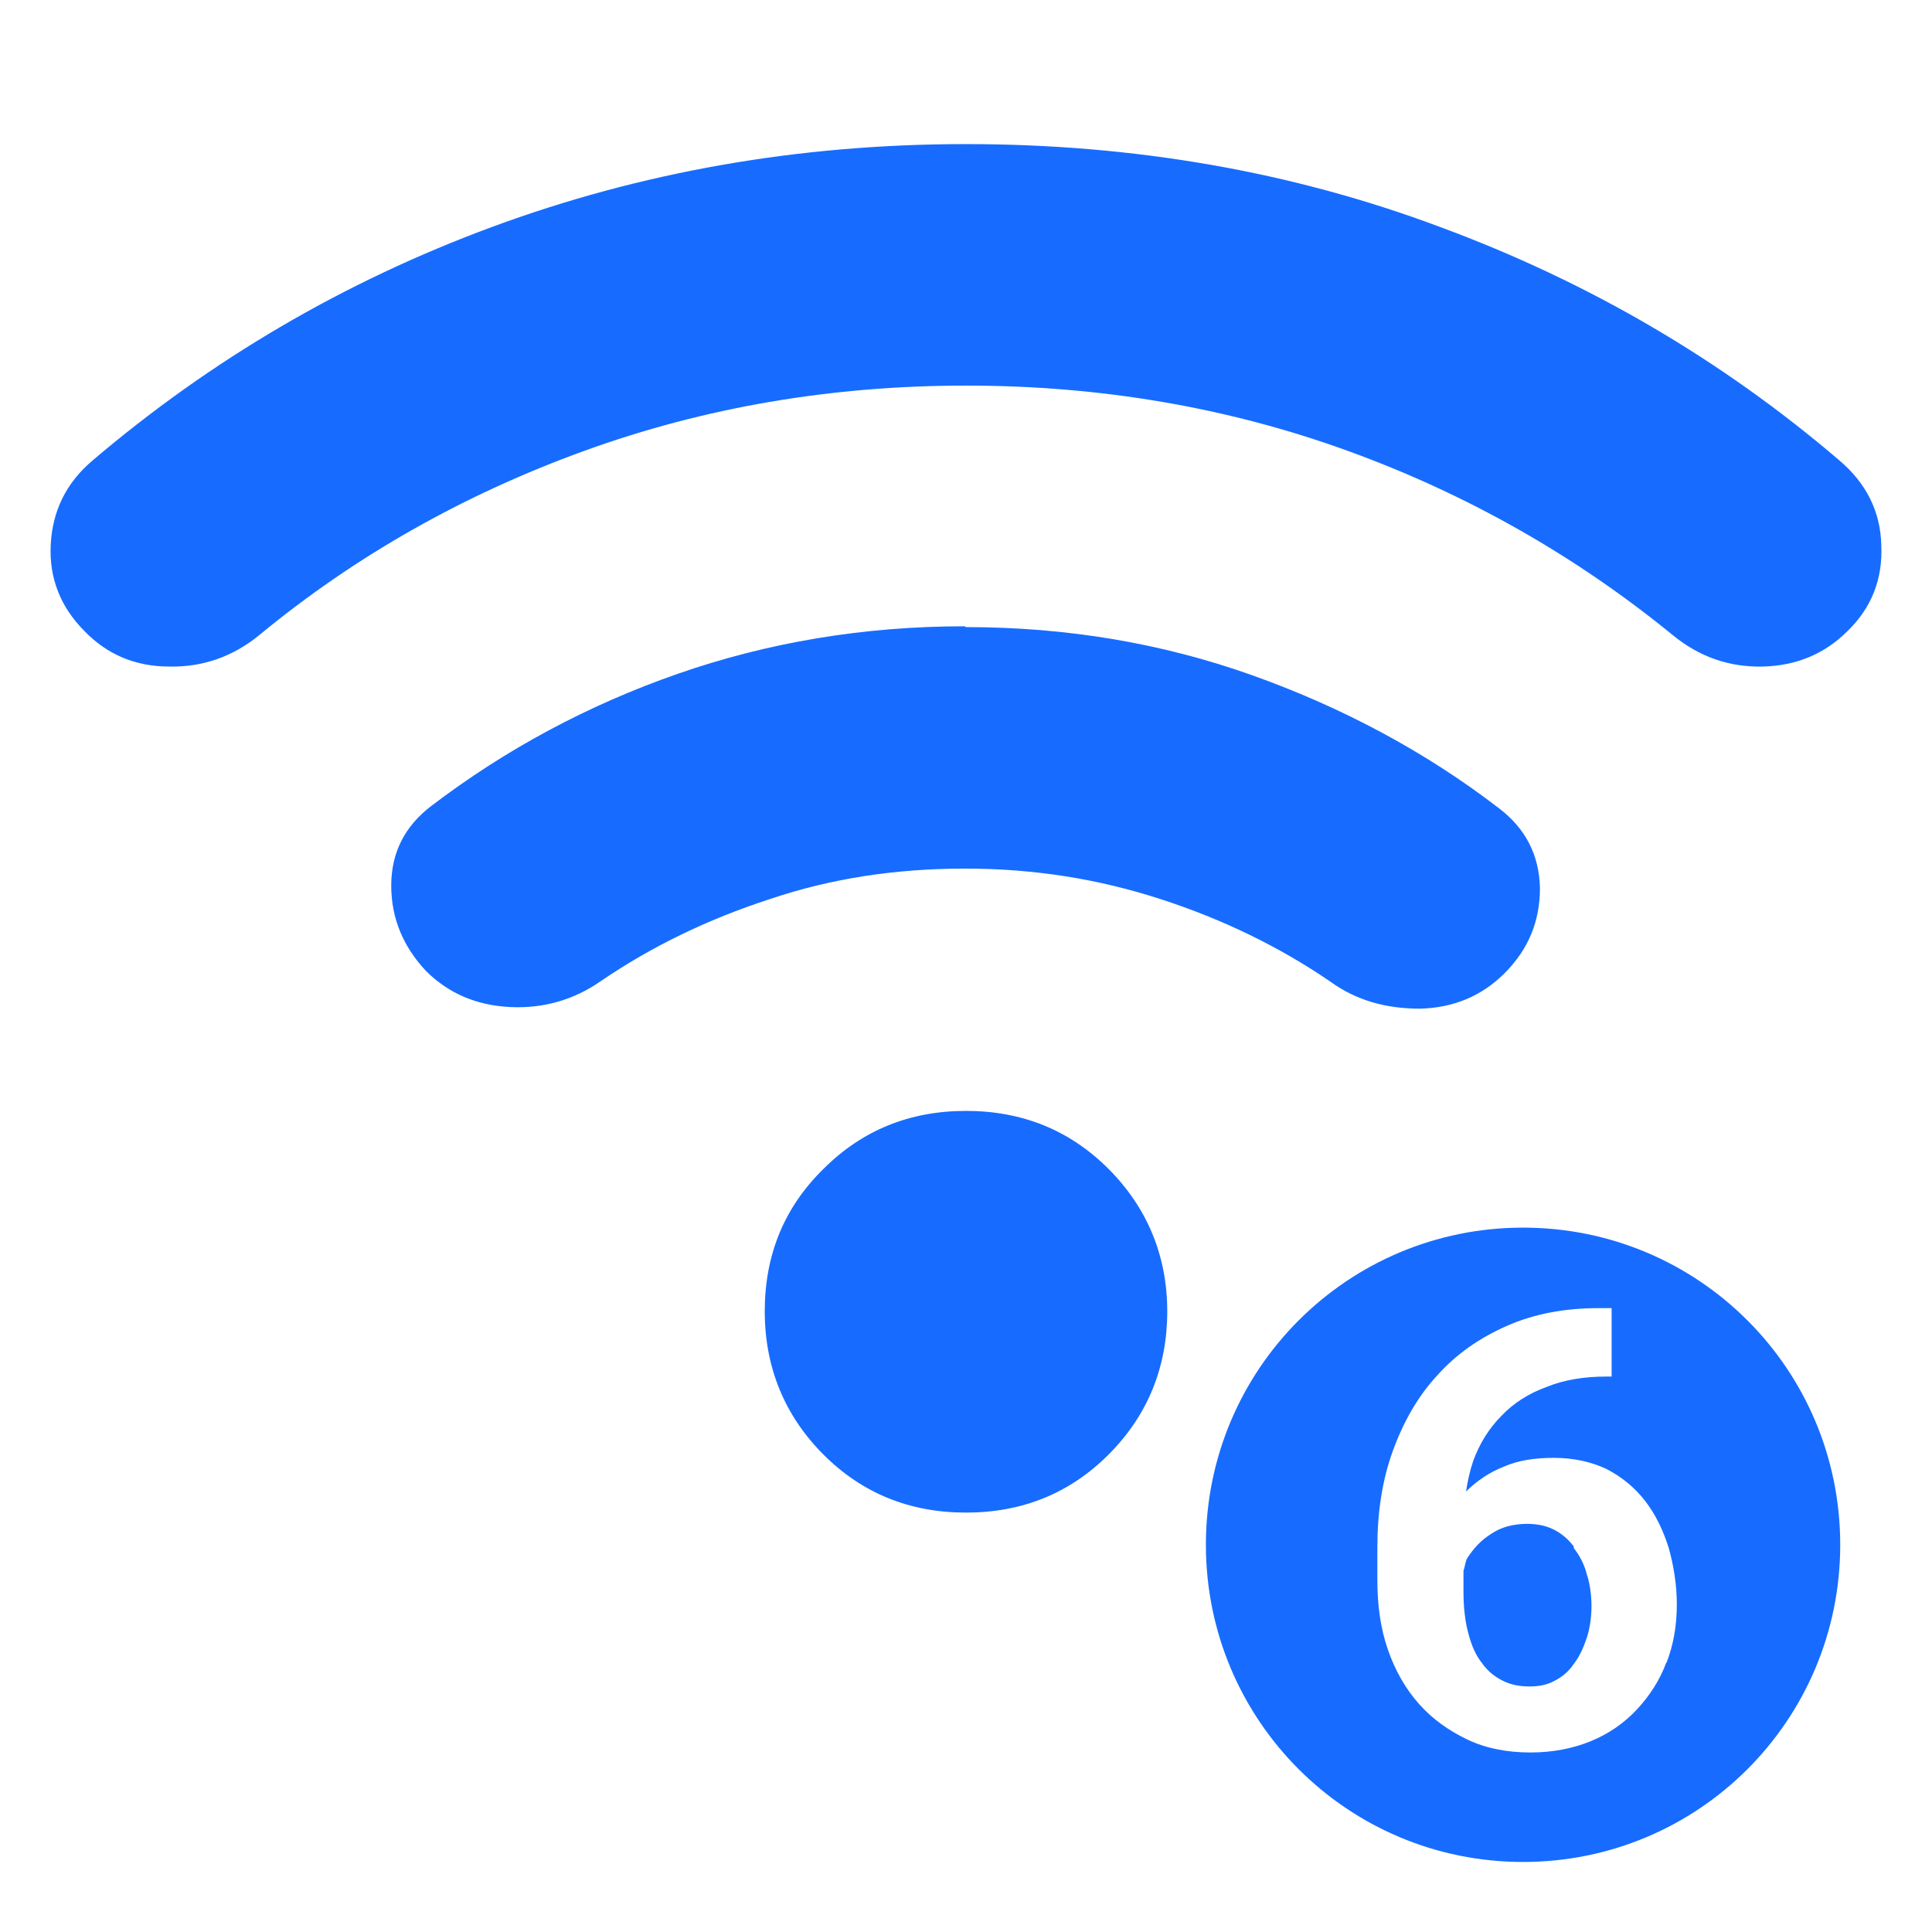
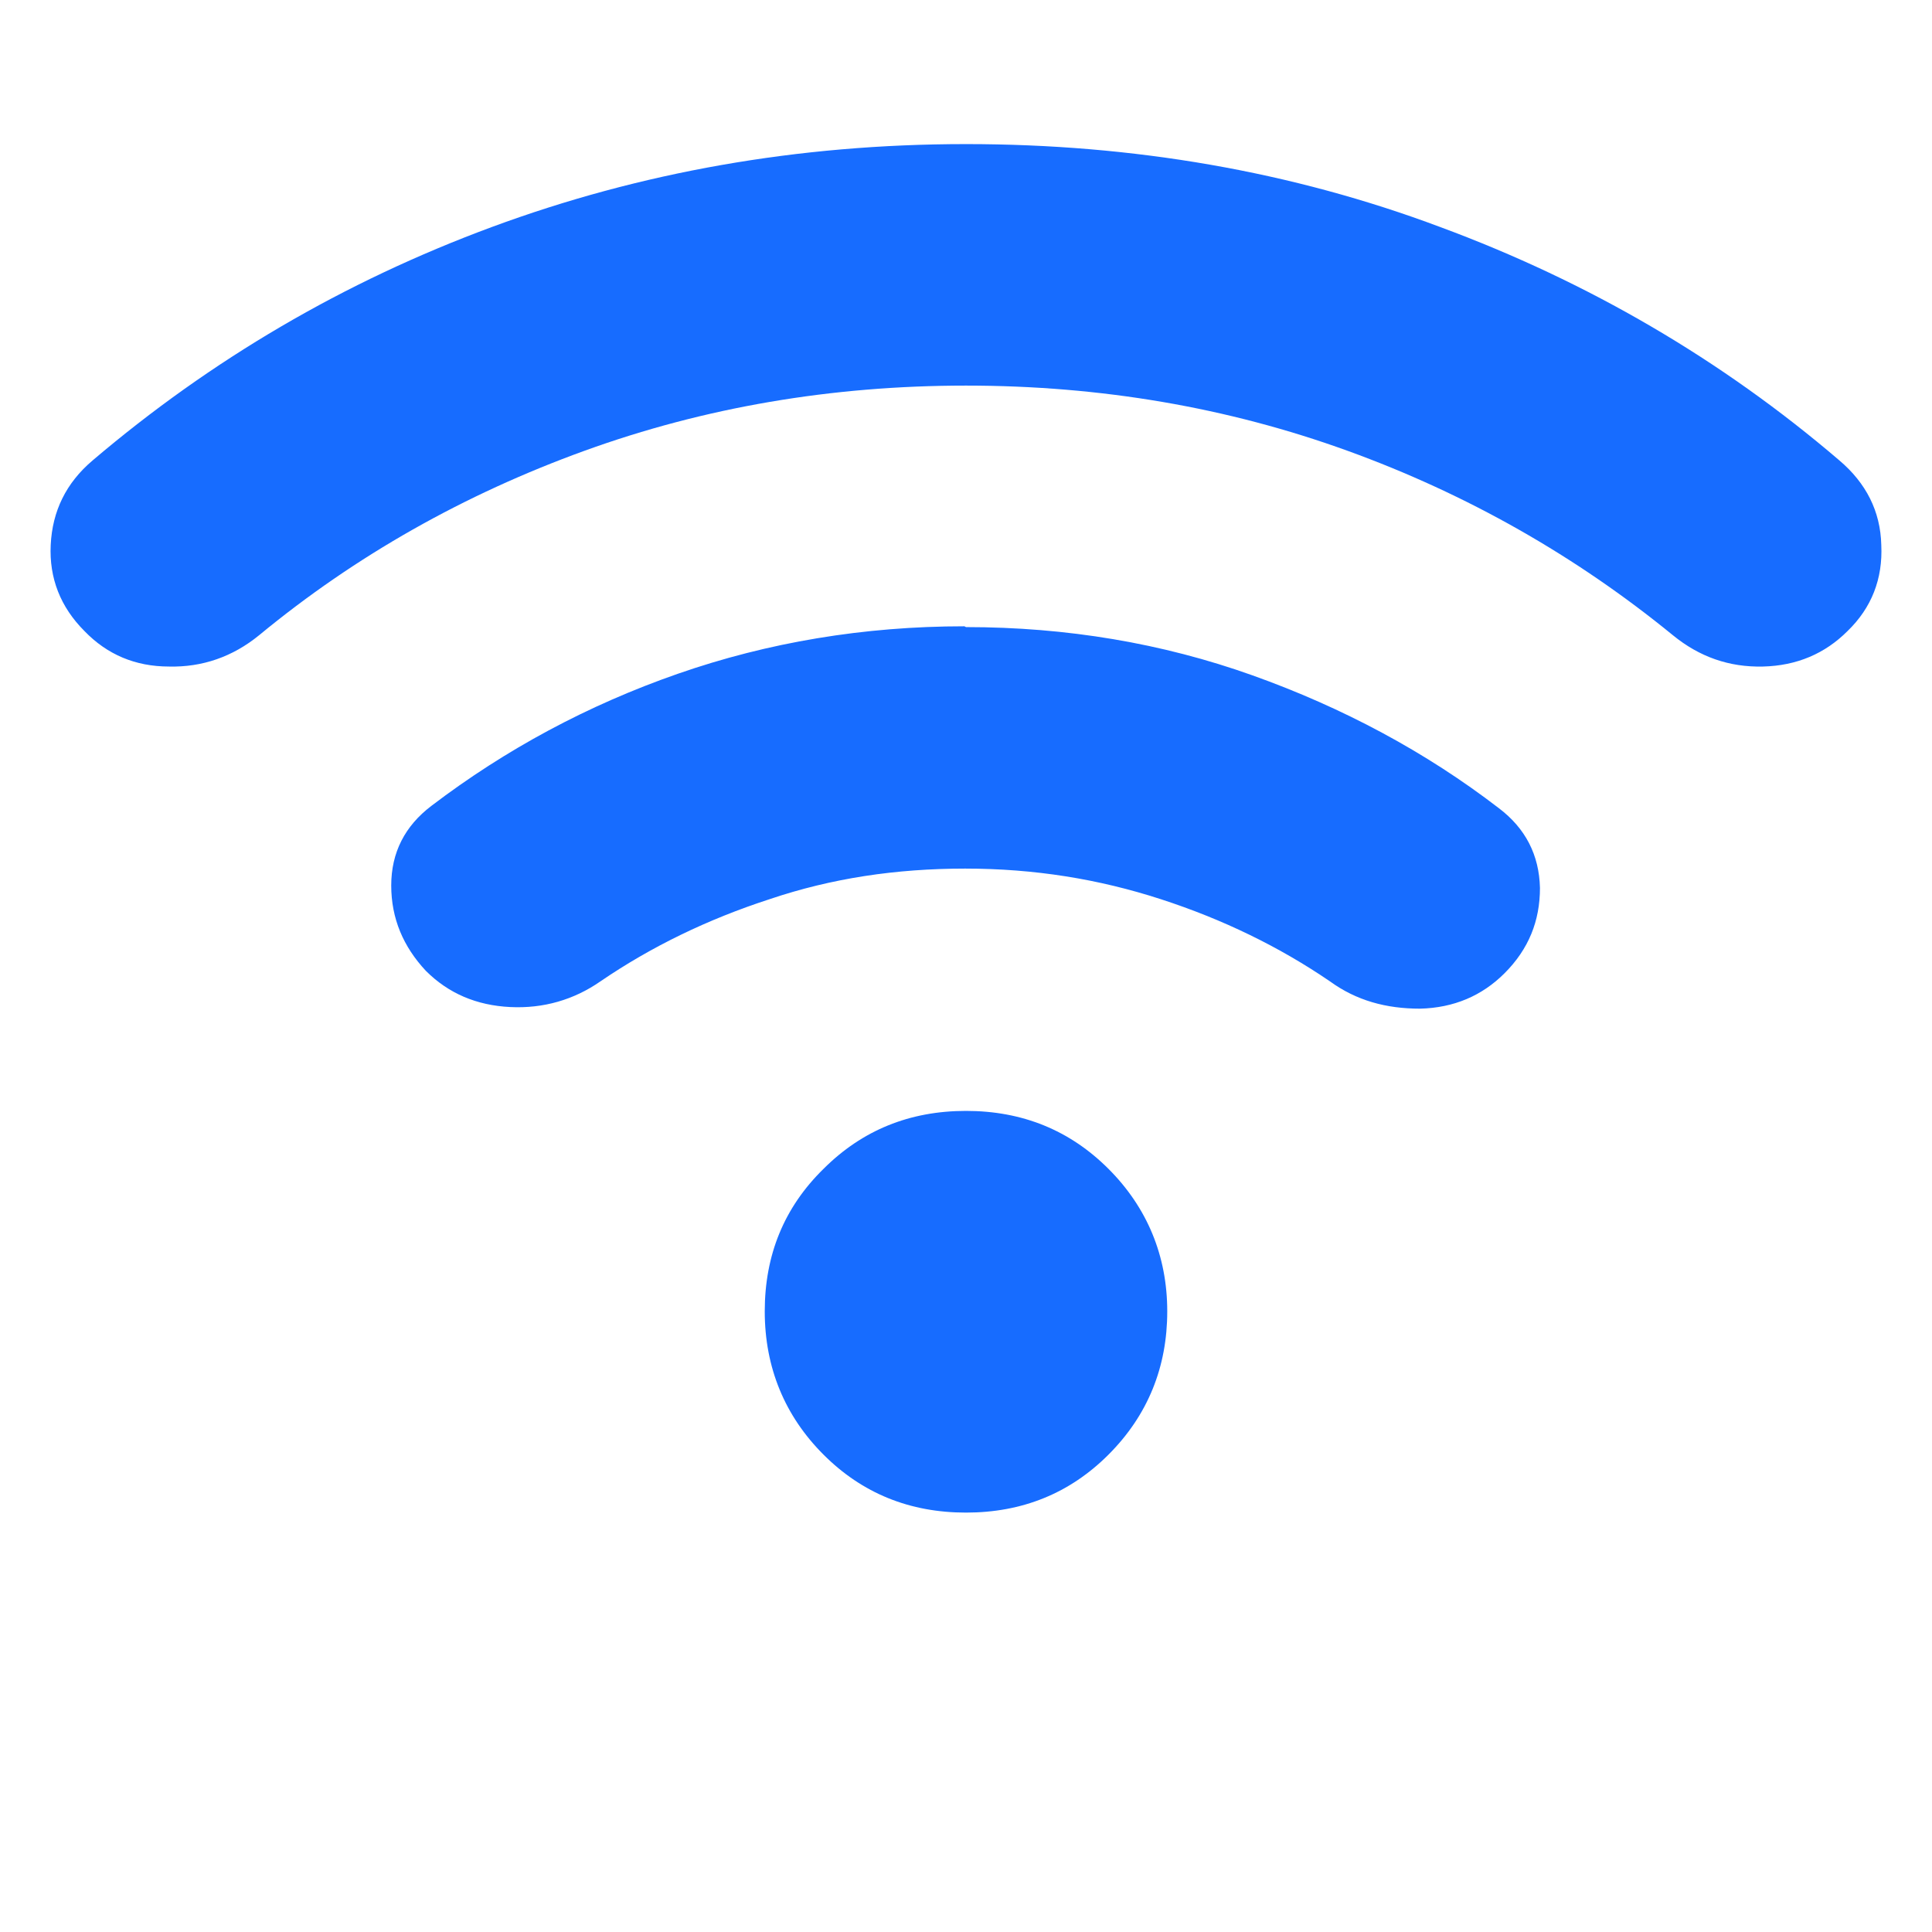
<svg xmlns="http://www.w3.org/2000/svg" width="24" height="24" viewBox="0 0 24 24" fill="none">
  <path d="M12 18.79C11.3 18.79 10.71 18.55 10.23 18.07C9.75 17.59 9.5 16.99 9.5 16.29C9.5 15.59 9.74 15 10.23 14.52C10.71 14.04 11.3 13.8 12 13.8C12.7 13.8 13.29 14.04 13.77 14.52C14.25 15 14.5 15.6 14.5 16.29C14.5 16.98 14.26 17.58 13.77 18.07C13.29 18.55 12.7 18.79 12 18.79ZM12 7.79C13.25 7.79 14.44 7.99 15.56 8.39C16.68 8.79 17.71 9.34 18.62 10.04C18.95 10.29 19.12 10.62 19.13 11.03C19.13 11.44 18.99 11.79 18.69 12.09C18.41 12.37 18.06 12.52 17.64 12.53C17.22 12.53 16.85 12.43 16.52 12.19C15.89 11.76 15.19 11.42 14.42 11.17C13.65 10.92 12.85 10.79 11.99 10.79C11.13 10.79 10.33 10.91 9.56 11.17C8.79 11.42 8.09 11.76 7.46 12.19C7.13 12.42 6.75 12.53 6.34 12.51C5.92 12.49 5.57 12.34 5.29 12.06C5.01 11.76 4.86 11.41 4.86 11C4.86 10.59 5.03 10.26 5.36 10.01C6.28 9.31 7.3 8.76 8.42 8.37C9.54 7.98 10.73 7.78 11.98 7.78L12 7.79ZM12 1.79C14.08 1.79 16.05 2.13 17.89 2.82C19.73 3.5 21.39 4.47 22.85 5.72C23.18 6 23.36 6.35 23.37 6.77C23.39 7.19 23.25 7.55 22.95 7.84C22.67 8.12 22.32 8.27 21.9 8.28C21.48 8.29 21.11 8.16 20.78 7.89C19.58 6.91 18.23 6.14 16.74 5.6C15.25 5.06 13.67 4.79 12 4.79C10.33 4.79 8.75 5.06 7.26 5.6C5.77 6.14 4.42 6.9 3.22 7.89C2.89 8.16 2.51 8.29 2.1 8.28C1.68 8.28 1.33 8.13 1.05 7.84C0.75 7.54 0.61 7.18 0.63 6.77C0.65 6.35 0.82 6 1.15 5.72C2.62 4.47 4.27 3.5 6.11 2.82C7.95 2.14 9.91 1.79 12 1.79Z" fill="#176CFF" />
-   <path d="M18.92 15.25C16.74 15.25 14.98 17.01 14.98 19.19C14.98 21.37 16.74 23.13 18.92 23.13C21.1 23.13 22.86 21.37 22.86 19.19C22.86 17.01 21.1 15.25 18.92 15.25ZM20.7 20.65C20.62 20.87 20.49 21.07 20.33 21.24C20.17 21.41 19.98 21.54 19.76 21.63C19.54 21.72 19.29 21.77 19.01 21.77C18.73 21.77 18.46 21.72 18.23 21.61C18 21.5 17.8 21.36 17.63 21.17C17.46 20.98 17.33 20.75 17.24 20.49C17.15 20.23 17.11 19.94 17.11 19.63V19.22C17.11 18.79 17.17 18.39 17.3 18.03C17.43 17.67 17.61 17.35 17.85 17.09C18.09 16.82 18.38 16.62 18.72 16.47C19.06 16.32 19.44 16.25 19.86 16.25H20.02V17.1H19.96C19.68 17.1 19.43 17.14 19.21 17.23C18.99 17.31 18.8 17.43 18.65 17.59C18.5 17.74 18.38 17.93 18.3 18.15C18.26 18.27 18.23 18.4 18.21 18.54C18.21 18.54 18.21 18.54 18.21 18.53C18.34 18.4 18.5 18.29 18.68 18.22C18.86 18.14 19.07 18.11 19.3 18.11C19.55 18.11 19.77 18.16 19.96 18.25C20.15 18.35 20.31 18.48 20.44 18.65C20.57 18.82 20.66 19.01 20.73 19.23C20.79 19.45 20.83 19.68 20.83 19.93C20.83 20.19 20.79 20.43 20.7 20.66V20.65Z" fill="#176CFF" />
-   <path d="M19.55 19.21C19.48 19.12 19.4 19.05 19.3 19C19.2 18.95 19.09 18.93 18.97 18.93C18.8 18.93 18.65 18.97 18.53 19.05C18.4 19.13 18.31 19.23 18.23 19.35C18.2 19.4 18.2 19.46 18.18 19.51V19.78C18.18 19.97 18.2 20.14 18.24 20.29C18.28 20.44 18.33 20.56 18.41 20.66C18.48 20.76 18.57 20.83 18.67 20.88C18.77 20.93 18.88 20.95 19 20.95C19.12 20.95 19.22 20.93 19.31 20.88C19.41 20.83 19.49 20.76 19.55 20.67C19.62 20.58 19.67 20.47 19.71 20.35C19.75 20.23 19.77 20.09 19.77 19.95C19.77 19.81 19.75 19.67 19.71 19.55C19.68 19.43 19.62 19.32 19.55 19.23V19.21Z" fill="#176CFF" />
</svg>